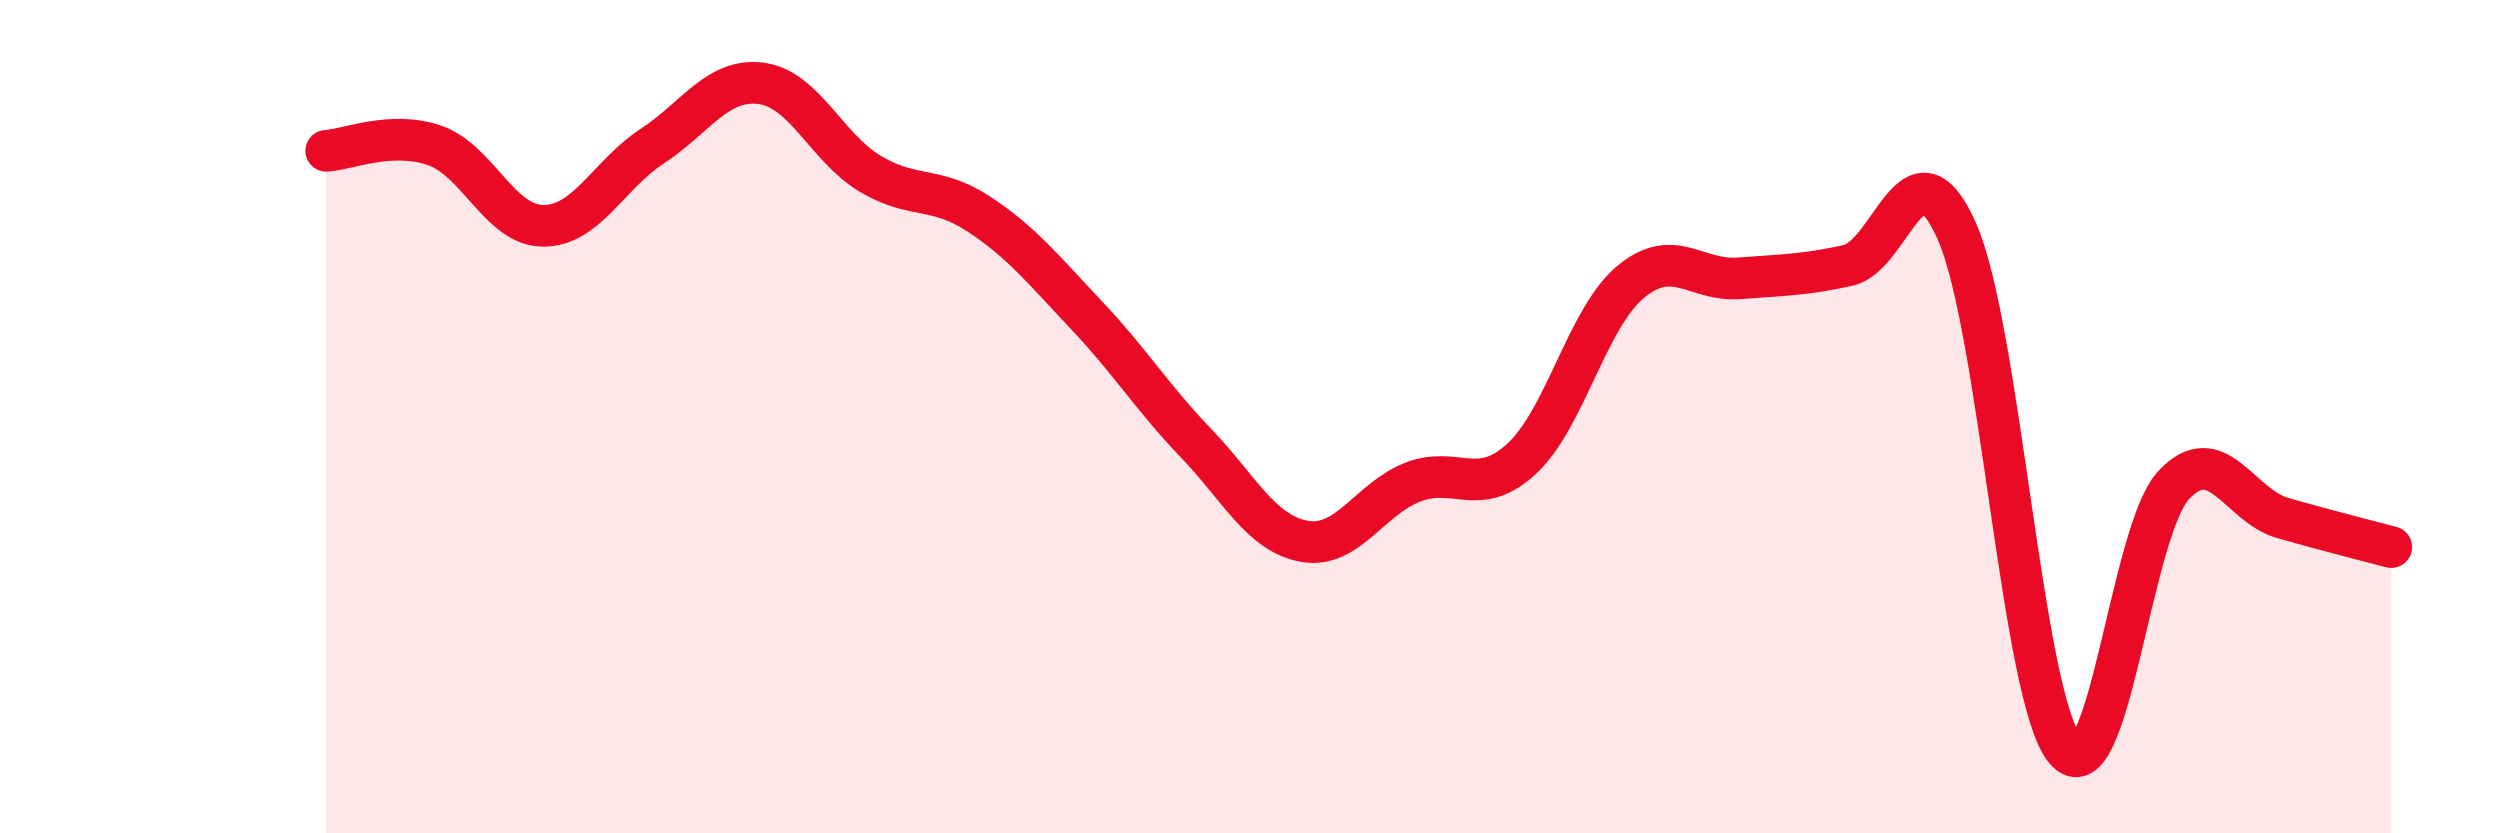
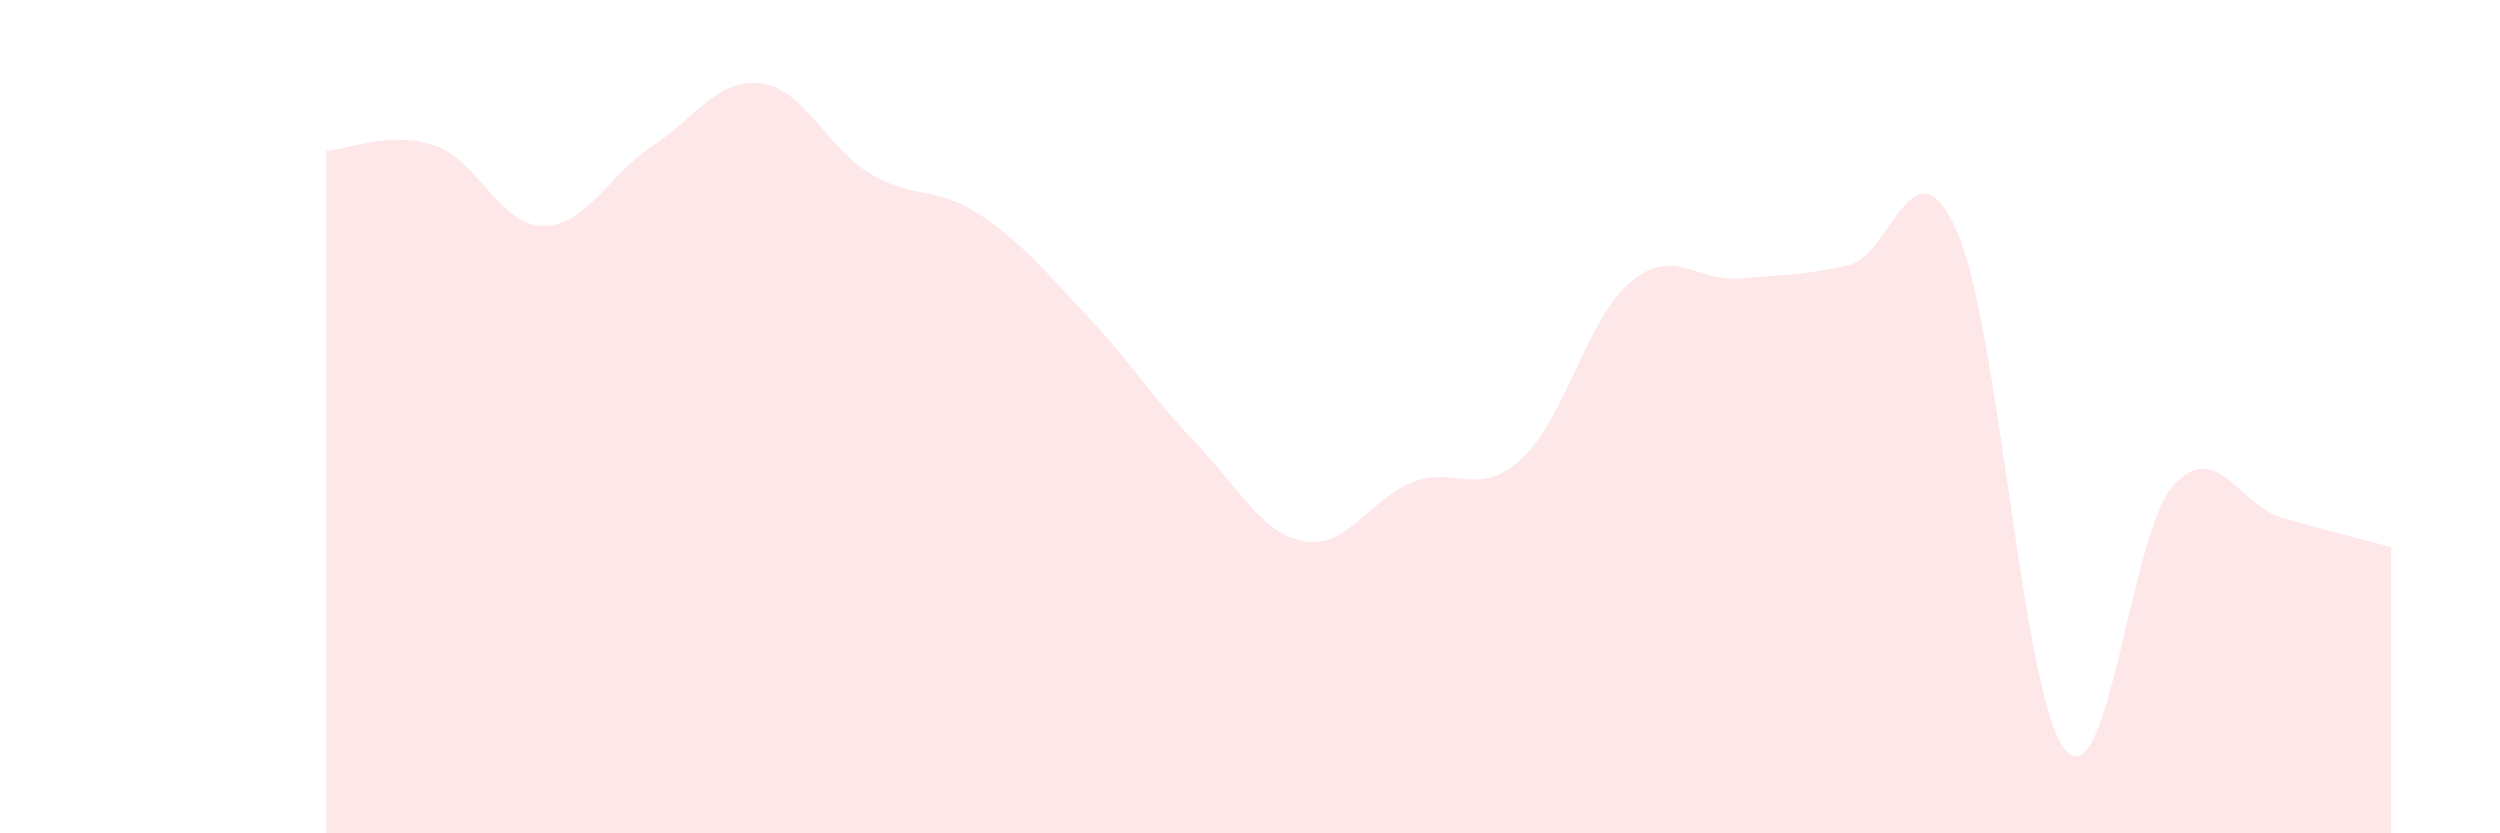
<svg xmlns="http://www.w3.org/2000/svg" width="60" height="20" viewBox="0 0 60 20">
  <path d="M 7.83,3.62 C 8.35,3.59 9.39,3.13 10.43,3.49 C 11.47,3.85 12,5.42 13.04,5.42 C 14.08,5.42 14.61,4.19 15.65,3.51 C 16.69,2.83 17.22,1.87 18.26,2 C 19.3,2.13 19.83,3.53 20.87,4.16 C 21.91,4.79 22.44,4.45 23.48,5.13 C 24.52,5.81 25.05,6.48 26.09,7.58 C 27.13,8.68 27.66,9.55 28.7,10.63 C 29.74,11.71 30.26,12.8 31.3,12.99 C 32.34,13.18 32.87,11.97 33.91,11.57 C 34.95,11.17 35.48,11.97 36.52,11.01 C 37.56,10.05 38.09,7.64 39.13,6.77 C 40.17,5.9 40.7,6.76 41.74,6.68 C 42.78,6.6 43.31,6.6 44.35,6.37 C 45.39,6.14 45.92,3.21 46.96,5.54 C 48,7.87 48.53,16.78 49.57,18 C 50.61,19.22 51.13,12.75 52.17,11.64 C 53.21,10.53 53.74,12.13 54.78,12.43 C 55.82,12.73 56.87,12.99 57.39,13.13L57.39 20L7.83 20Z" fill="#EB0A25" opacity="0.1" stroke-linecap="round" stroke-linejoin="round" />
-   <path d="M 7.83,3.62 C 8.35,3.59 9.39,3.13 10.43,3.49 C 11.47,3.85 12,5.42 13.04,5.42 C 14.08,5.42 14.61,4.19 15.65,3.51 C 16.69,2.83 17.22,1.87 18.26,2 C 19.3,2.13 19.83,3.53 20.87,4.16 C 21.91,4.79 22.44,4.45 23.48,5.13 C 24.52,5.81 25.05,6.48 26.09,7.58 C 27.13,8.68 27.66,9.55 28.7,10.63 C 29.74,11.71 30.26,12.8 31.3,12.99 C 32.34,13.18 32.87,11.97 33.91,11.57 C 34.95,11.17 35.48,11.97 36.52,11.01 C 37.56,10.05 38.09,7.64 39.13,6.77 C 40.17,5.9 40.7,6.76 41.74,6.68 C 42.78,6.6 43.31,6.6 44.35,6.37 C 45.39,6.14 45.92,3.21 46.96,5.54 C 48,7.87 48.53,16.78 49.57,18 C 50.61,19.22 51.13,12.75 52.17,11.64 C 53.21,10.53 53.74,12.13 54.78,12.43 C 55.82,12.73 56.87,12.99 57.39,13.13" stroke="#EB0A25" stroke-width="1" fill="none" stroke-linecap="round" stroke-linejoin="round" />
</svg>